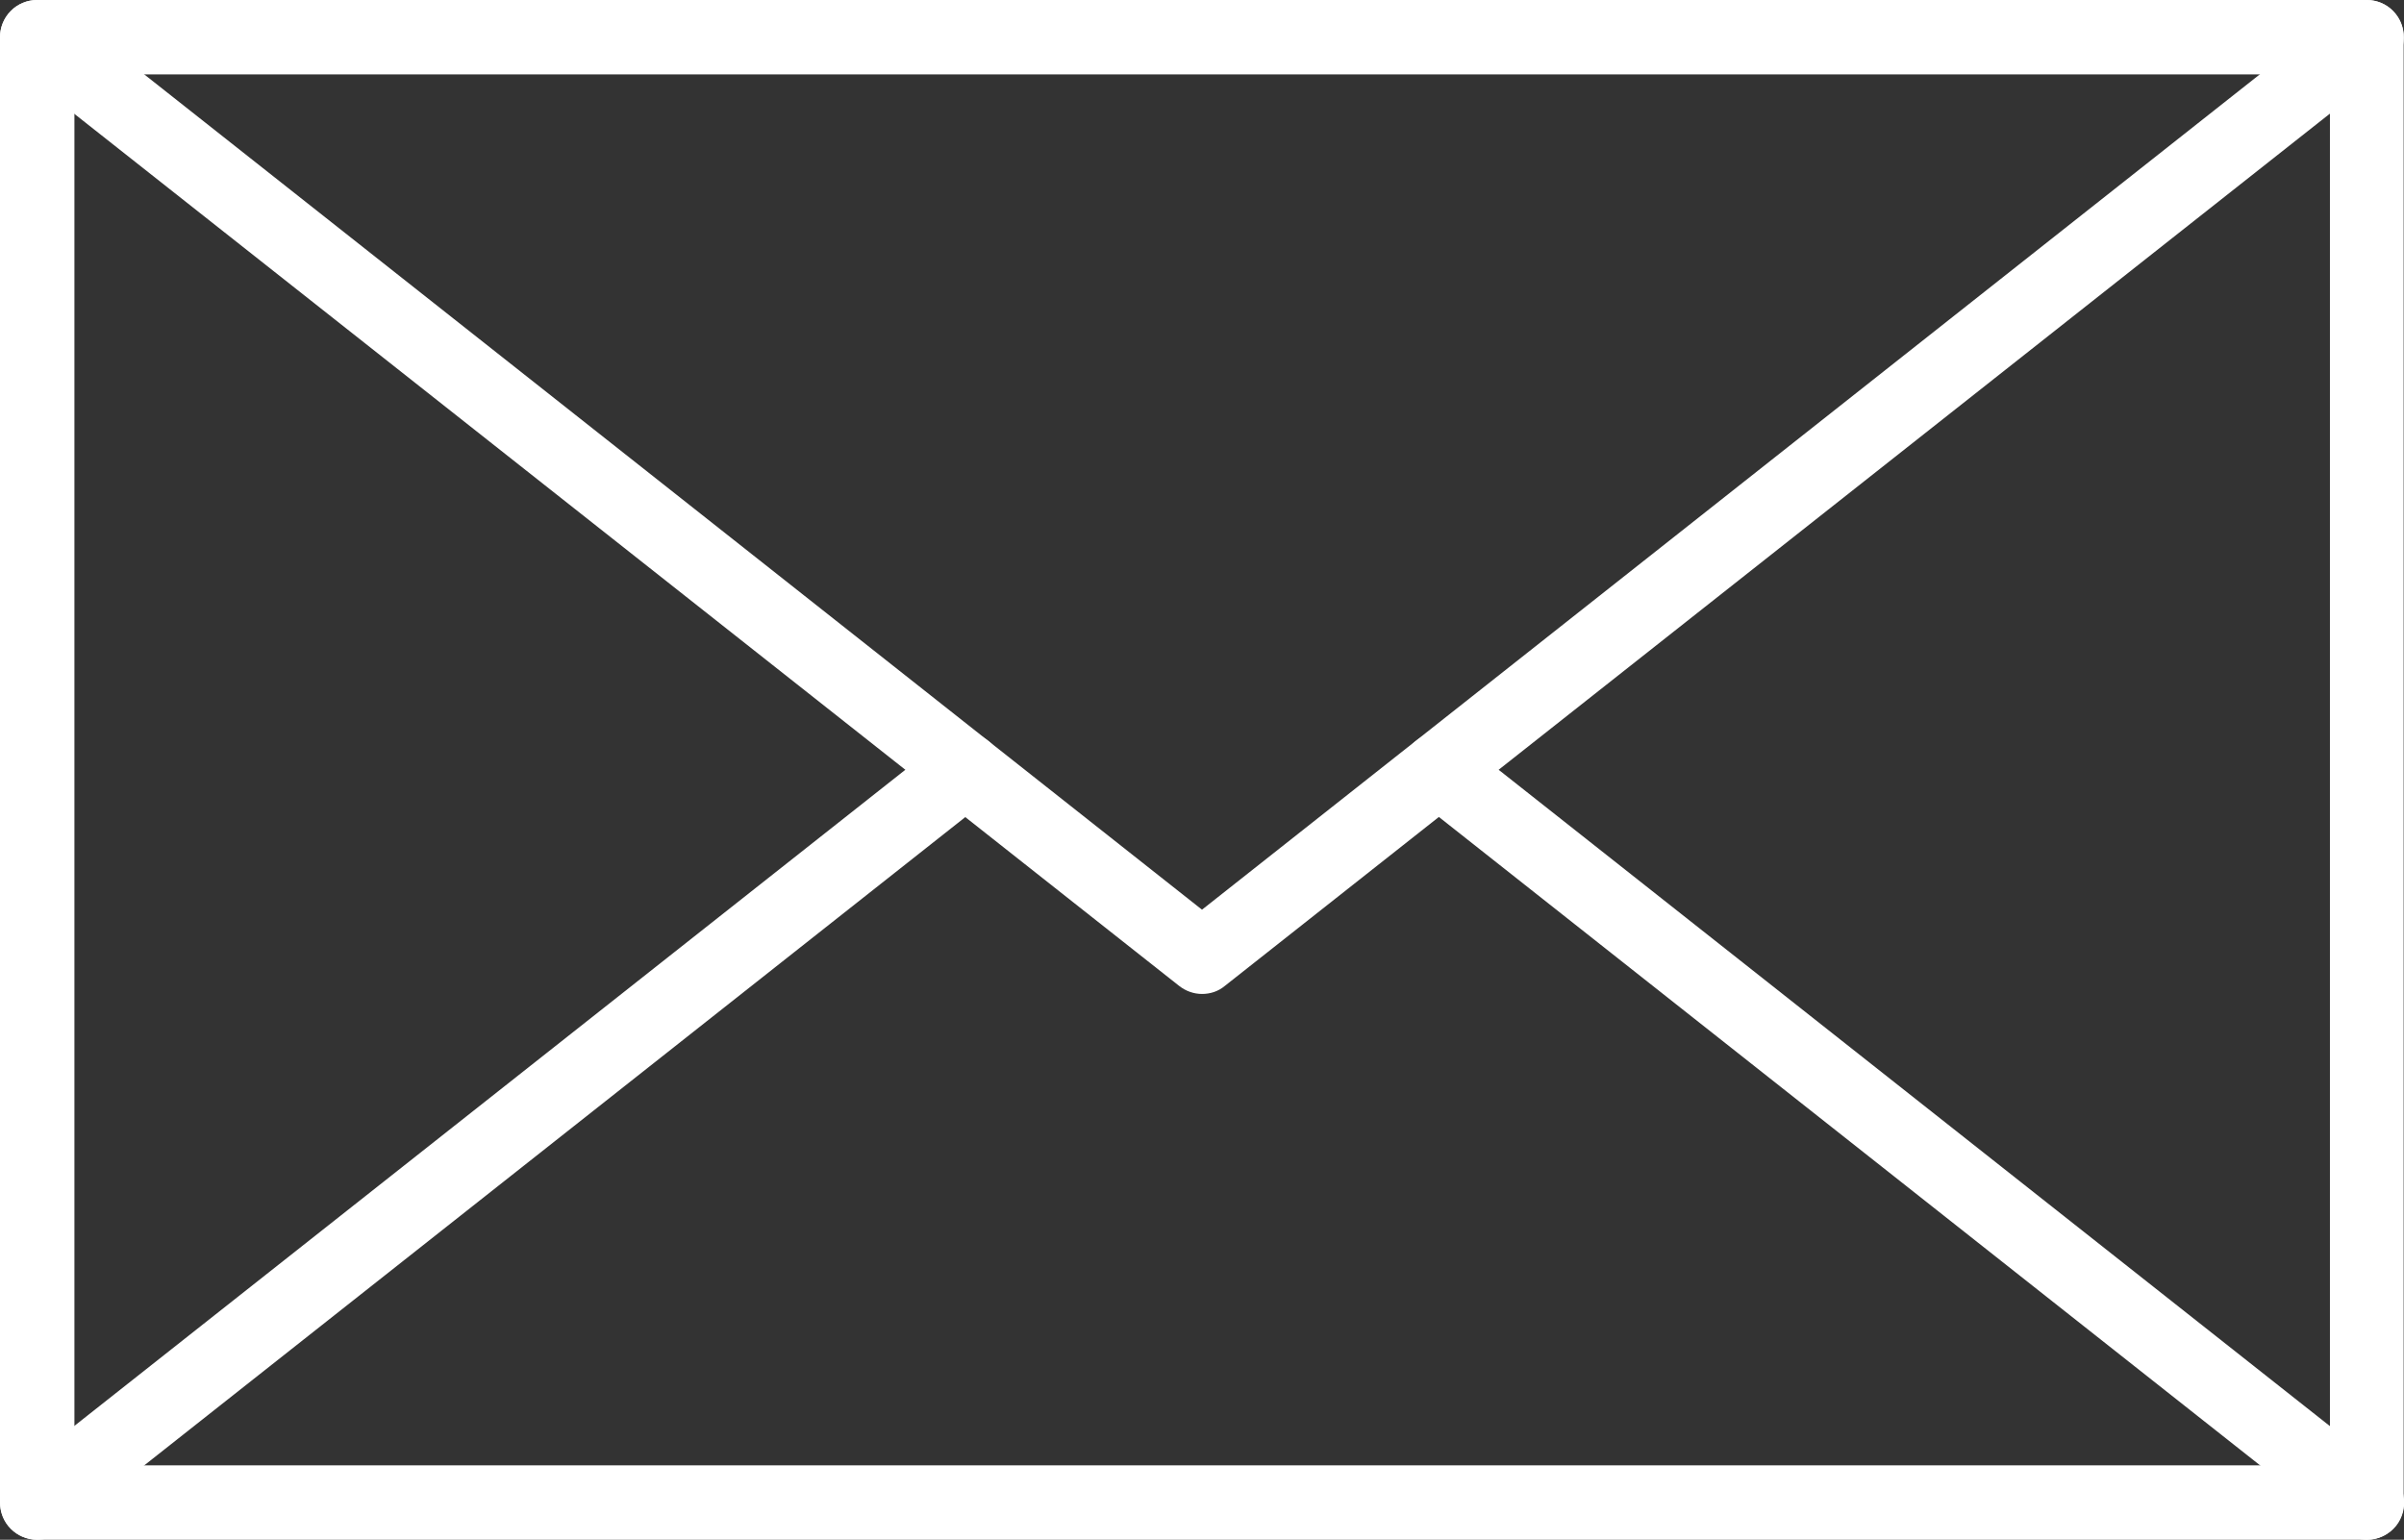
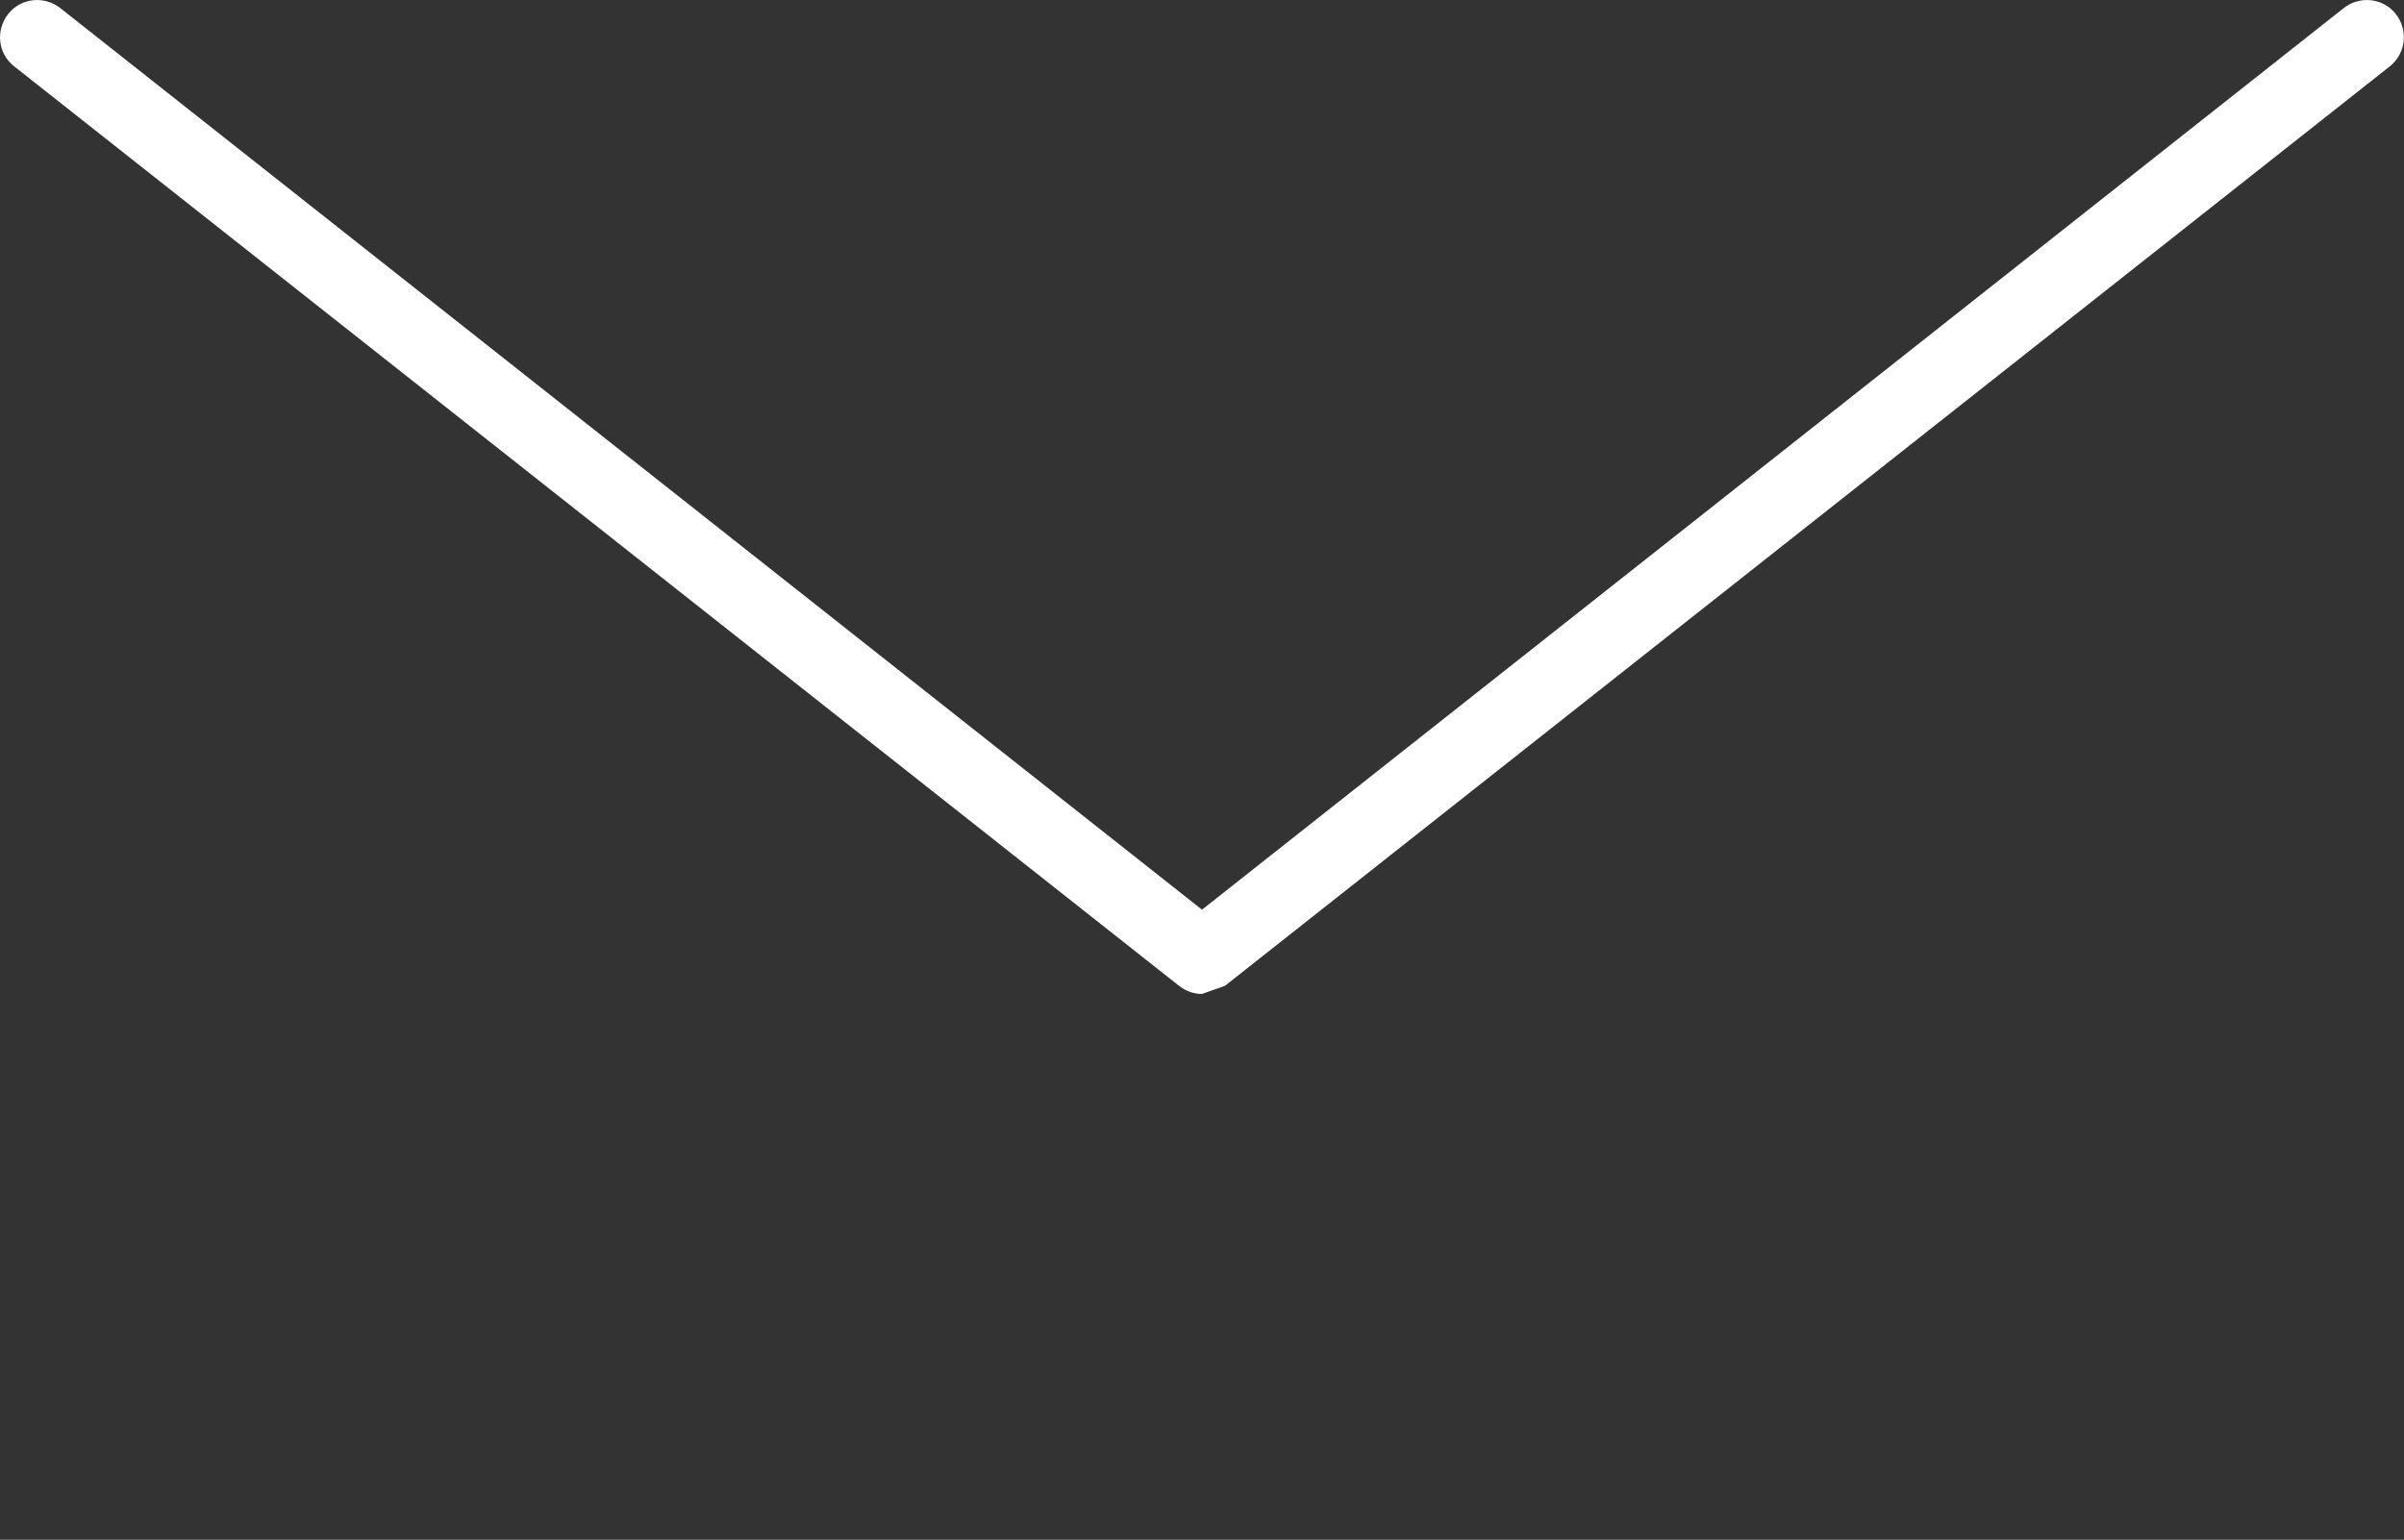
<svg xmlns="http://www.w3.org/2000/svg" version="1.1" id="Layer_2" x="0px" y="0px" viewBox="0 0 6.816 4.367" style="enable-background:new 0 0 6.816 4.367;" xml:space="preserve">
  <rect x="0" y="0" width="6.816" height="4.367" fill="#333333" stroke="none" />
  <g>
-     <path style="fill:#FFFFFF;" d="M6.711,4.367H0.105C0.047,4.367,0,4.32,0,4.262V0.105C0,0.047,0.047,0,0.105,0h6.605 c0.058,0,0.105,0.047,0.105,0.105v4.156C6.816,4.32,6.769,4.367,6.711,4.367z M0.211,4.156h6.395V0.211H0.211V4.156z" />
-     <path style="fill:#FFFFFF;" d="M3.408,2.819c-0.023,0-0.046-0.008-0.065-0.023L0.04,0.188C-0.006,0.152-0.013,0.086,0.023,0.04 c0.036-0.046,0.102-0.053,0.148-0.017L3.408,2.58l3.237-2.557C6.691-0.013,6.757-0.006,6.793,0.04 c0.036,0.046,0.028,0.112-0.017,0.148L3.473,2.796C3.454,2.812,3.431,2.819,3.408,2.819z" />
-     <path style="fill:#FFFFFF;" d="M0.106,4.367c-0.031,0-0.062-0.014-0.083-0.04C-0.013,4.281-0.005,4.215,0.04,4.179l2.631-2.078 c0.046-0.036,0.112-0.028,0.148,0.017C2.855,2.164,2.847,2.23,2.802,2.266L0.171,4.344C0.152,4.359,0.129,4.367,0.106,4.367z" />
-     <path style="fill:#FFFFFF;" d="M6.711,4.367c-0.023,0-0.046-0.007-0.065-0.023L4.015,2.266C3.969,2.23,3.961,2.164,3.998,2.118 C4.034,2.072,4.1,2.065,4.145,2.101l2.631,2.078C6.822,4.215,6.83,4.281,6.794,4.327C6.773,4.353,6.742,4.367,6.711,4.367z" />
+     <path style="fill:#FFFFFF;" d="M3.408,2.819c-0.023,0-0.046-0.008-0.065-0.023L0.04,0.188C-0.006,0.152-0.013,0.086,0.023,0.04 c0.036-0.046,0.102-0.053,0.148-0.017L3.408,2.58l3.237-2.557C6.691-0.013,6.757-0.006,6.793,0.04 c0.036,0.046,0.028,0.112-0.017,0.148L3.473,2.796z" />
  </g>
</svg>